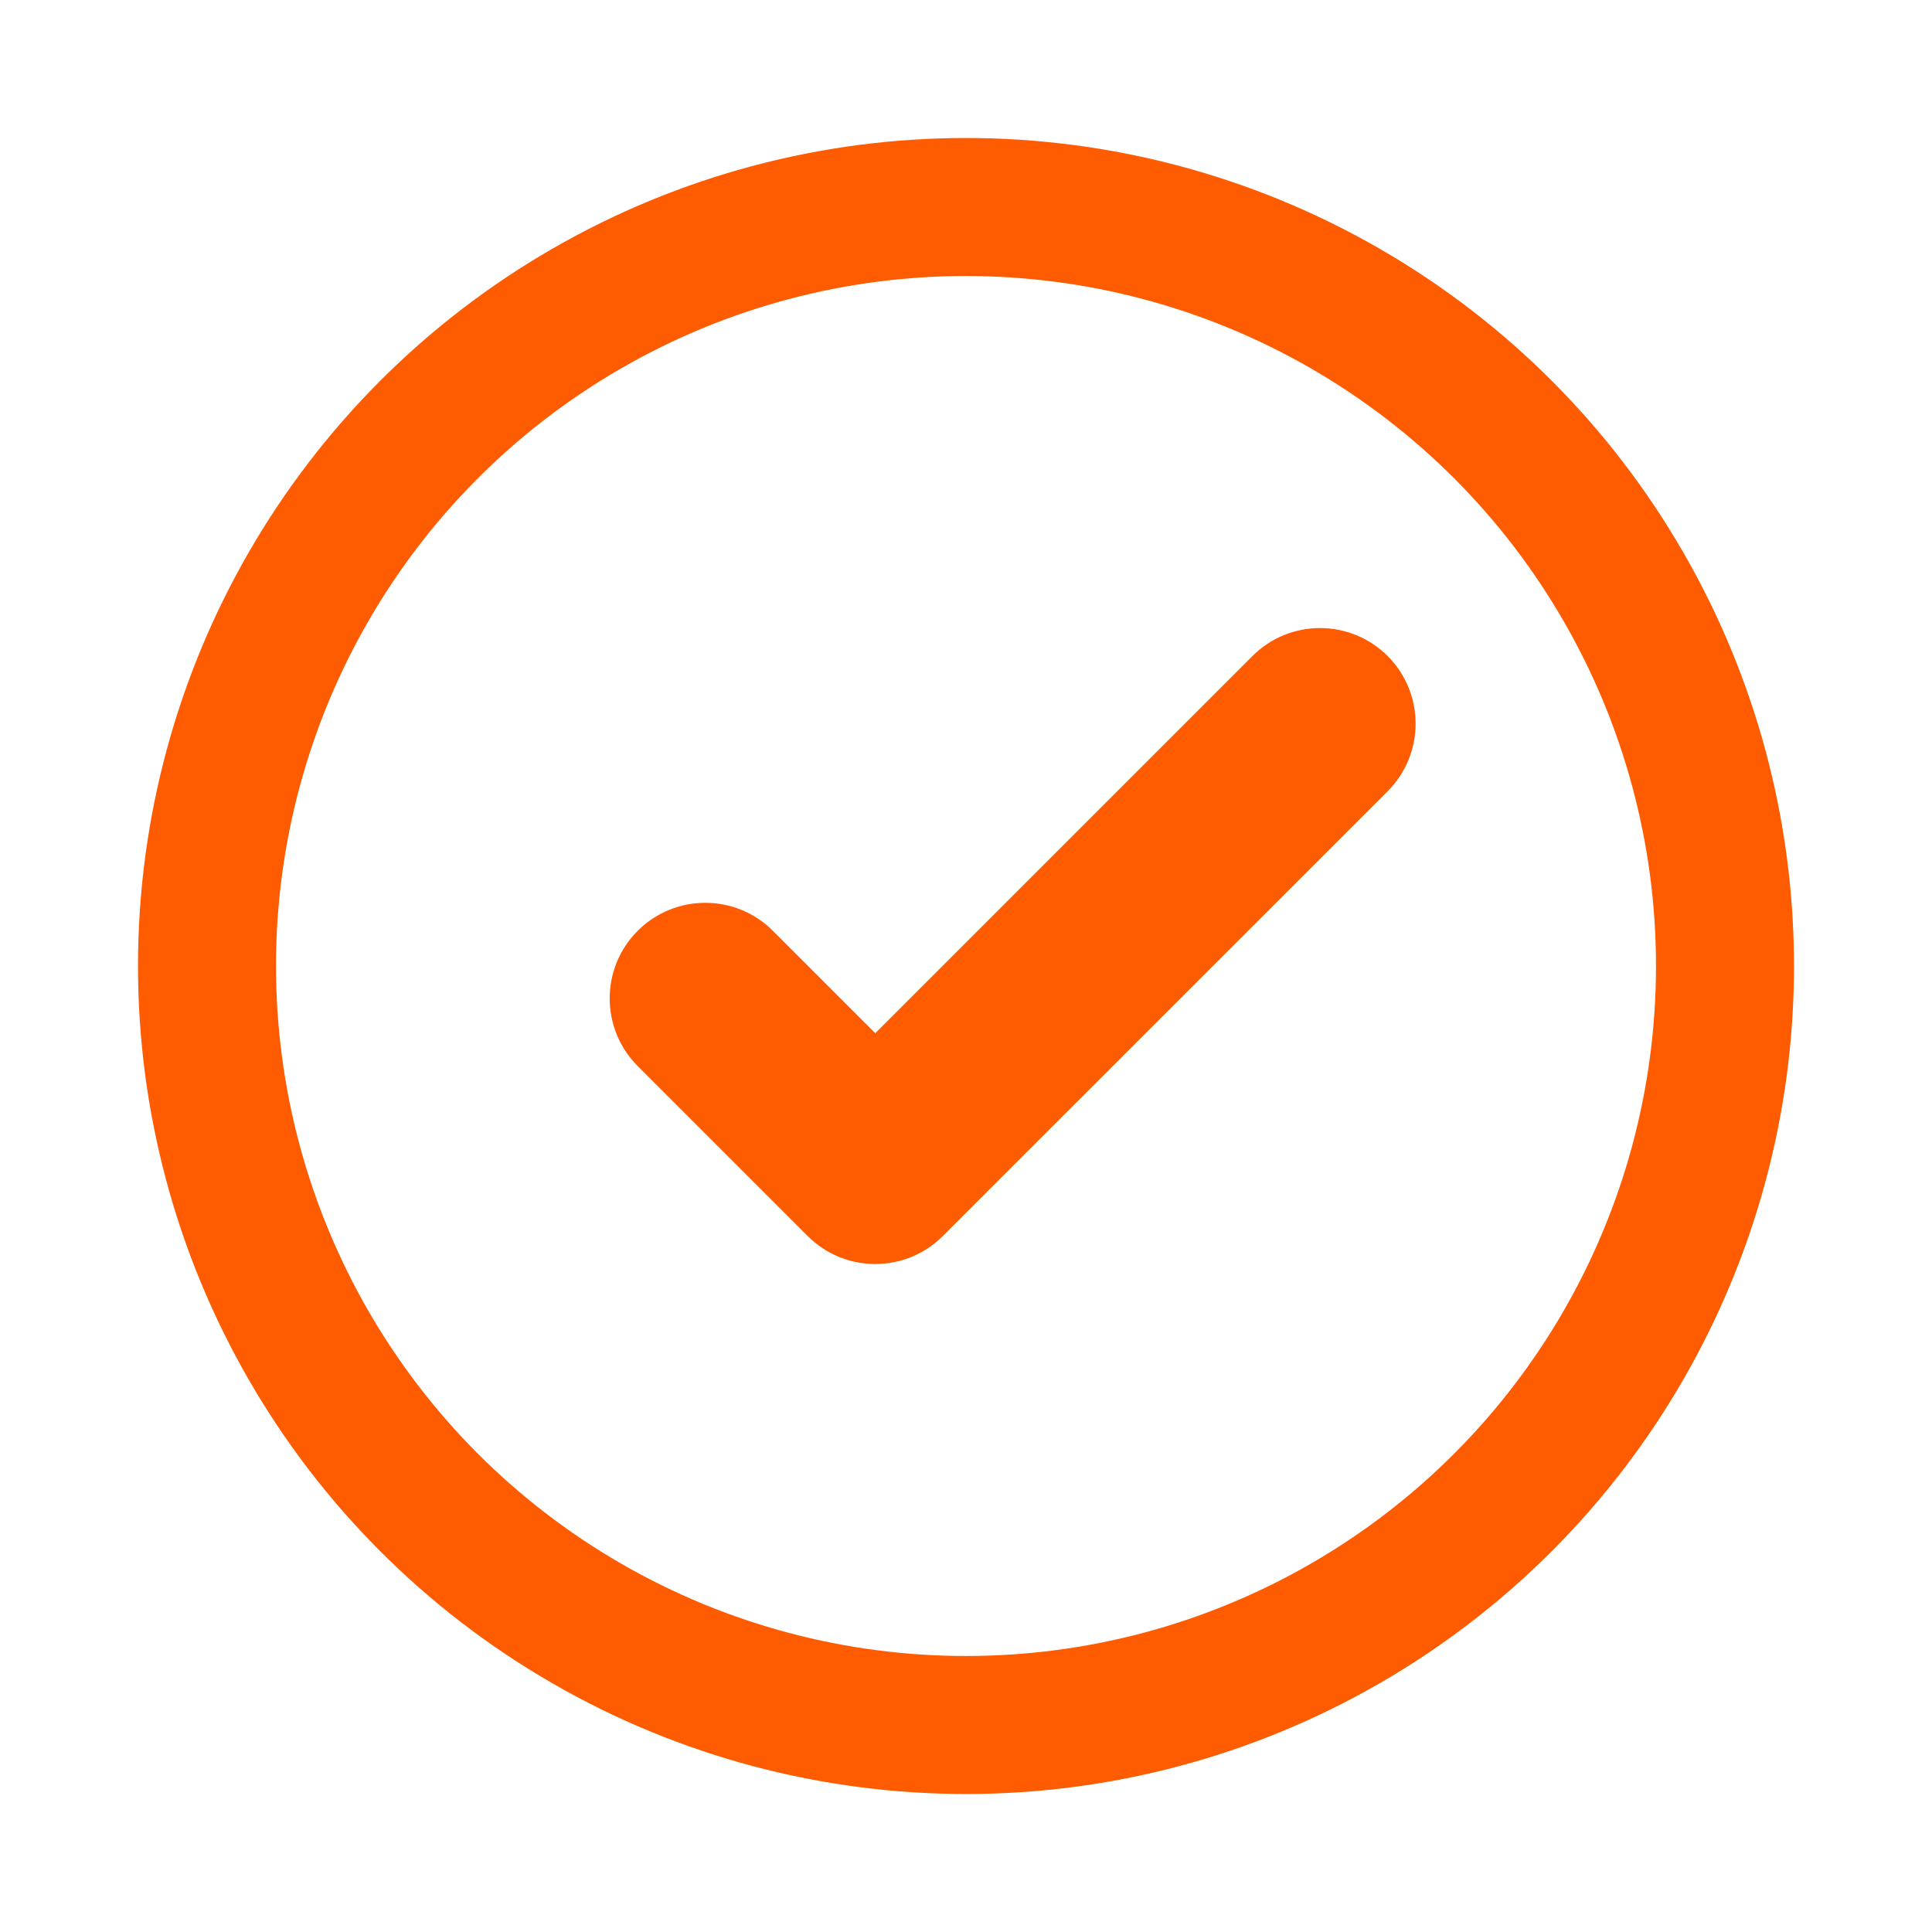
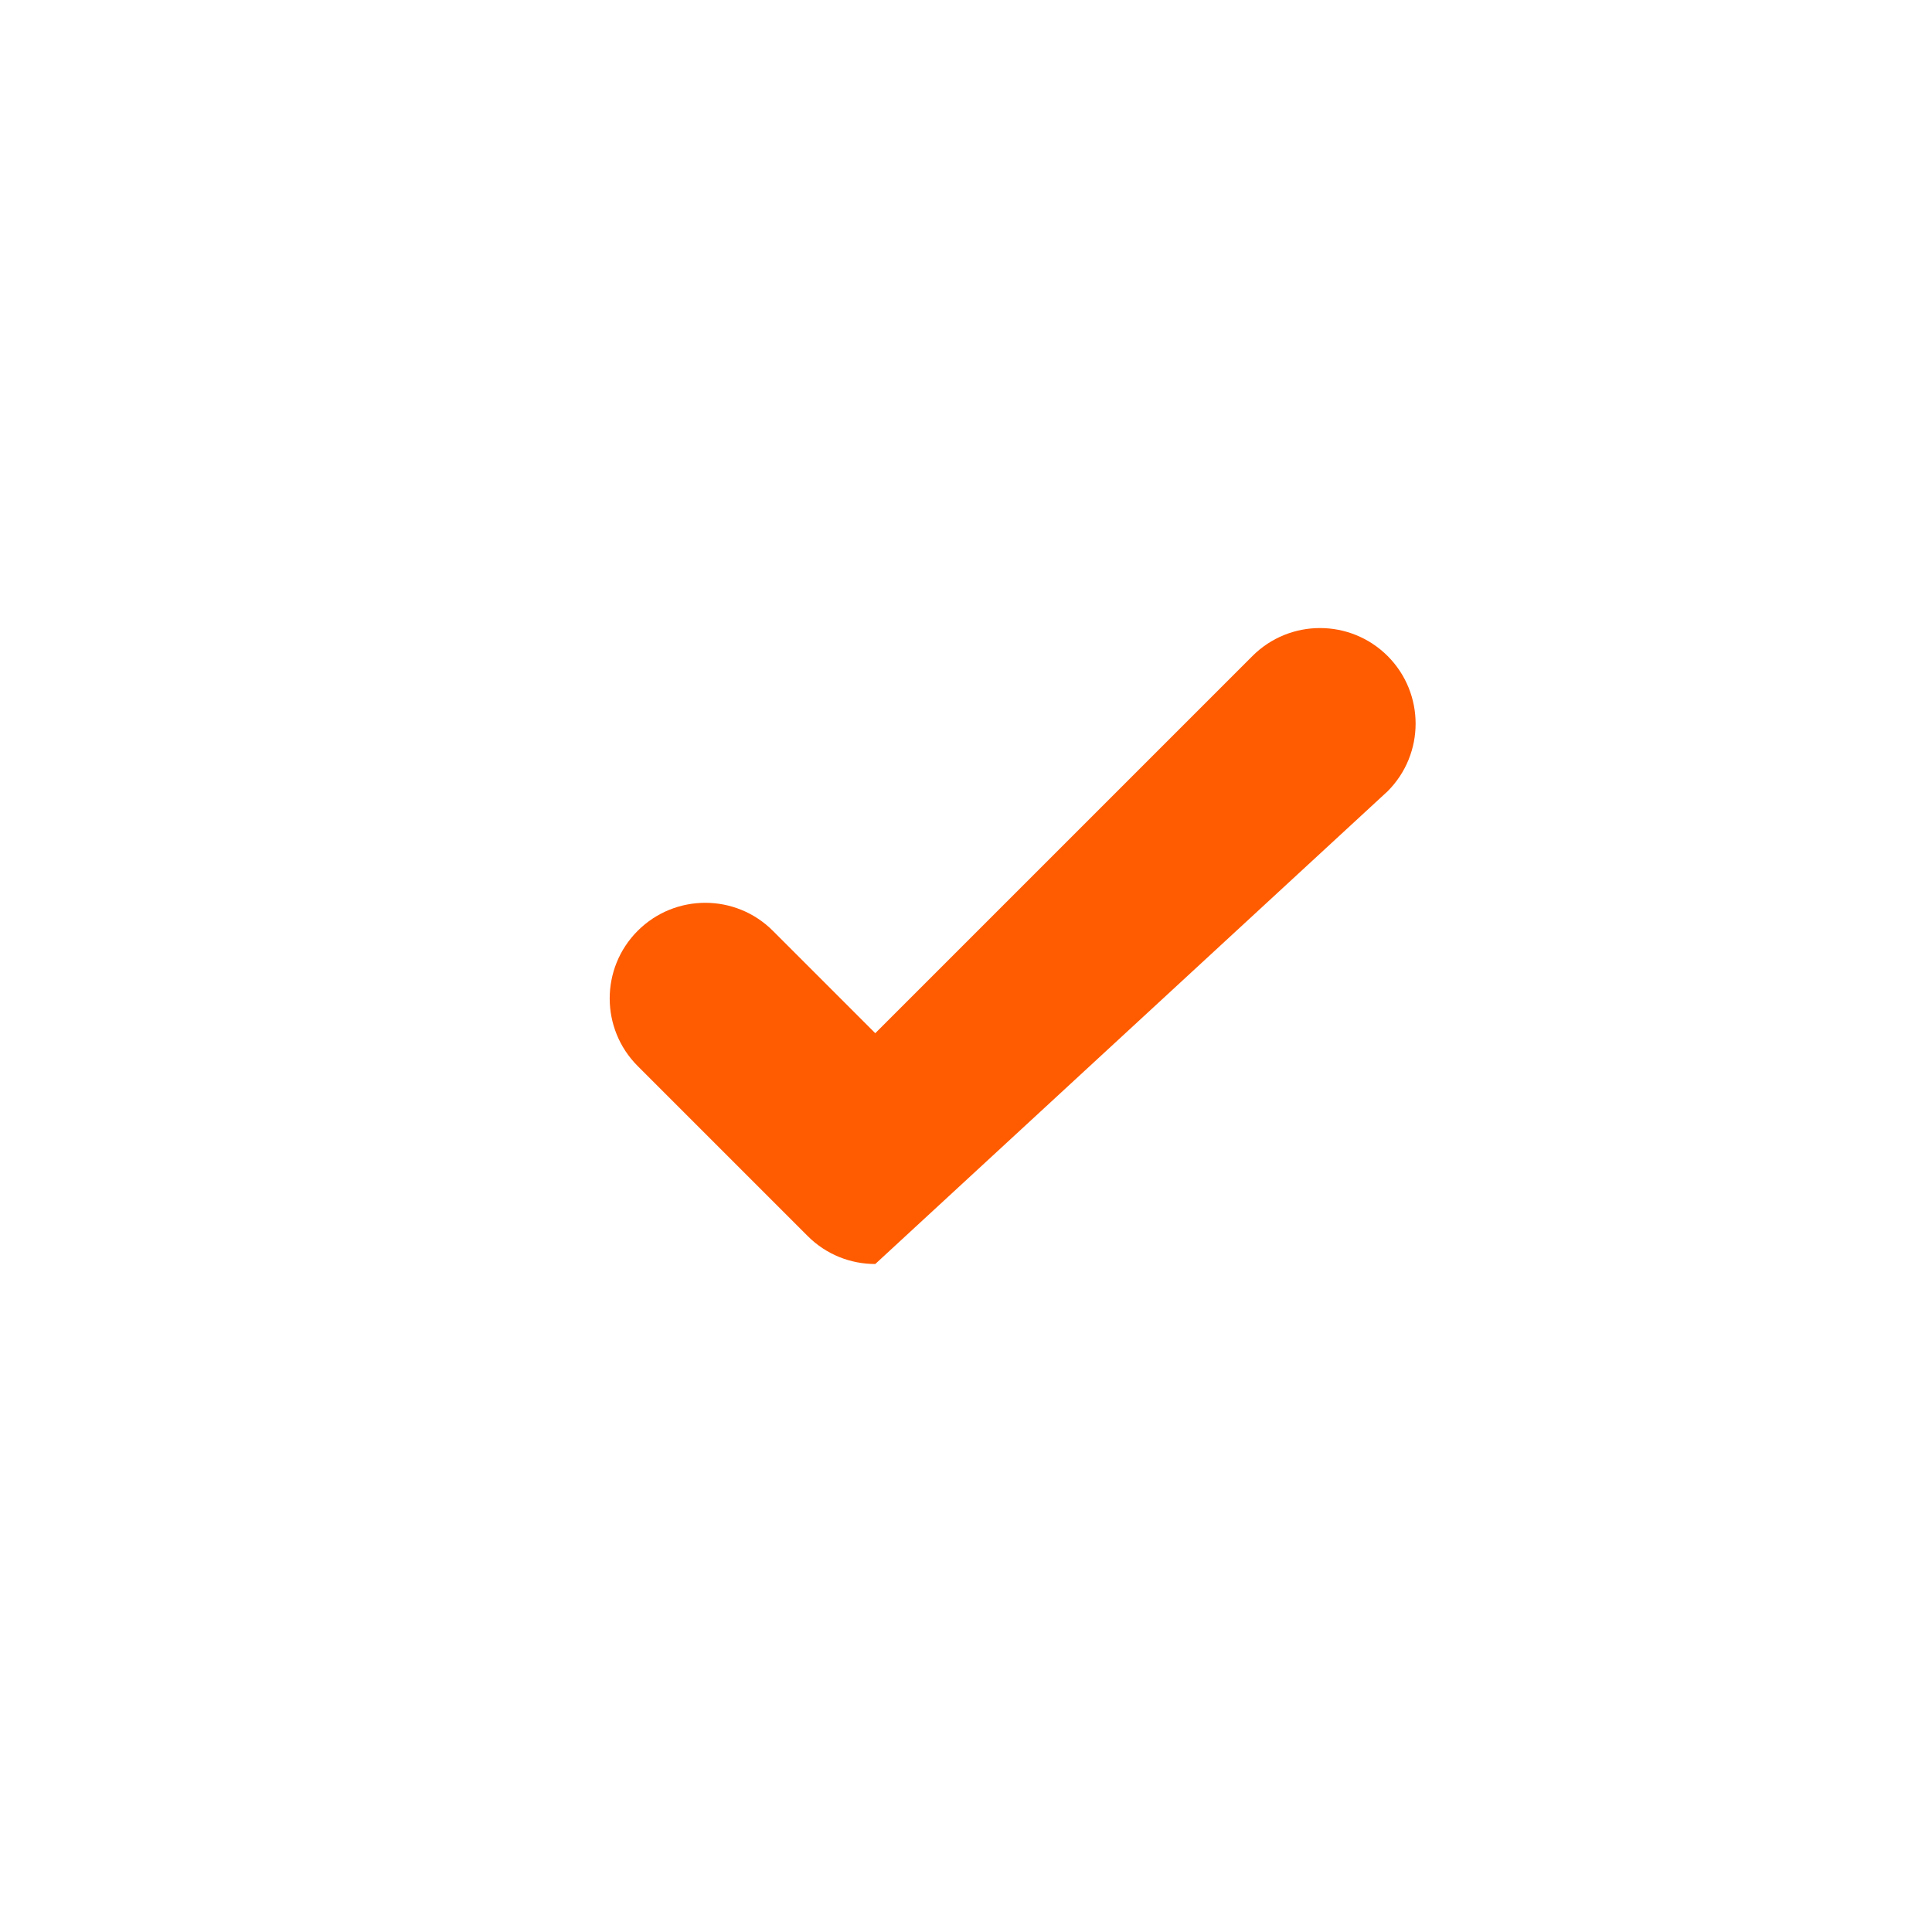
<svg xmlns="http://www.w3.org/2000/svg" width="28px" height="28px" viewBox="0 0 28 28" version="1.1">
  <title>icons / tradlife</title>
  <desc>Created with Sketch.</desc>
  <g id="icons-/-tradlife" stroke="none" stroke-width="1" fill="none" fill-rule="evenodd">
    <g id="Group-6" transform="translate(8, 9)" fill="#FF5B00">
-       <path d="M10.151,0.508 L4.685,5.974 L3.201,4.49 C2.66,3.949 1.783,3.949 1.242,4.49 C0.701,5.031 0.701,5.909 1.242,6.45 L3.705,8.913 C3.975,9.184 4.33,9.319 4.685,9.319 C5.039,9.319 5.394,9.184 5.664,8.913 L12.111,2.467 C12.651,1.926 12.651,1.049 12.111,0.508 C11.569,-0.033 10.692,-0.033 10.151,0.508" id="Fill-4" />
+       <path d="M10.151,0.508 L4.685,5.974 L3.201,4.49 C2.66,3.949 1.783,3.949 1.242,4.49 C0.701,5.031 0.701,5.909 1.242,6.45 L3.705,8.913 C3.975,9.184 4.33,9.319 4.685,9.319 L12.111,2.467 C12.651,1.926 12.651,1.049 12.111,0.508 C11.569,-0.033 10.692,-0.033 10.151,0.508" id="Fill-4" />
    </g>
-     <circle id="Oval-Copy" stroke="#FF5B00" stroke-width="2" cx="14" cy="14" r="11" />
  </g>
</svg>